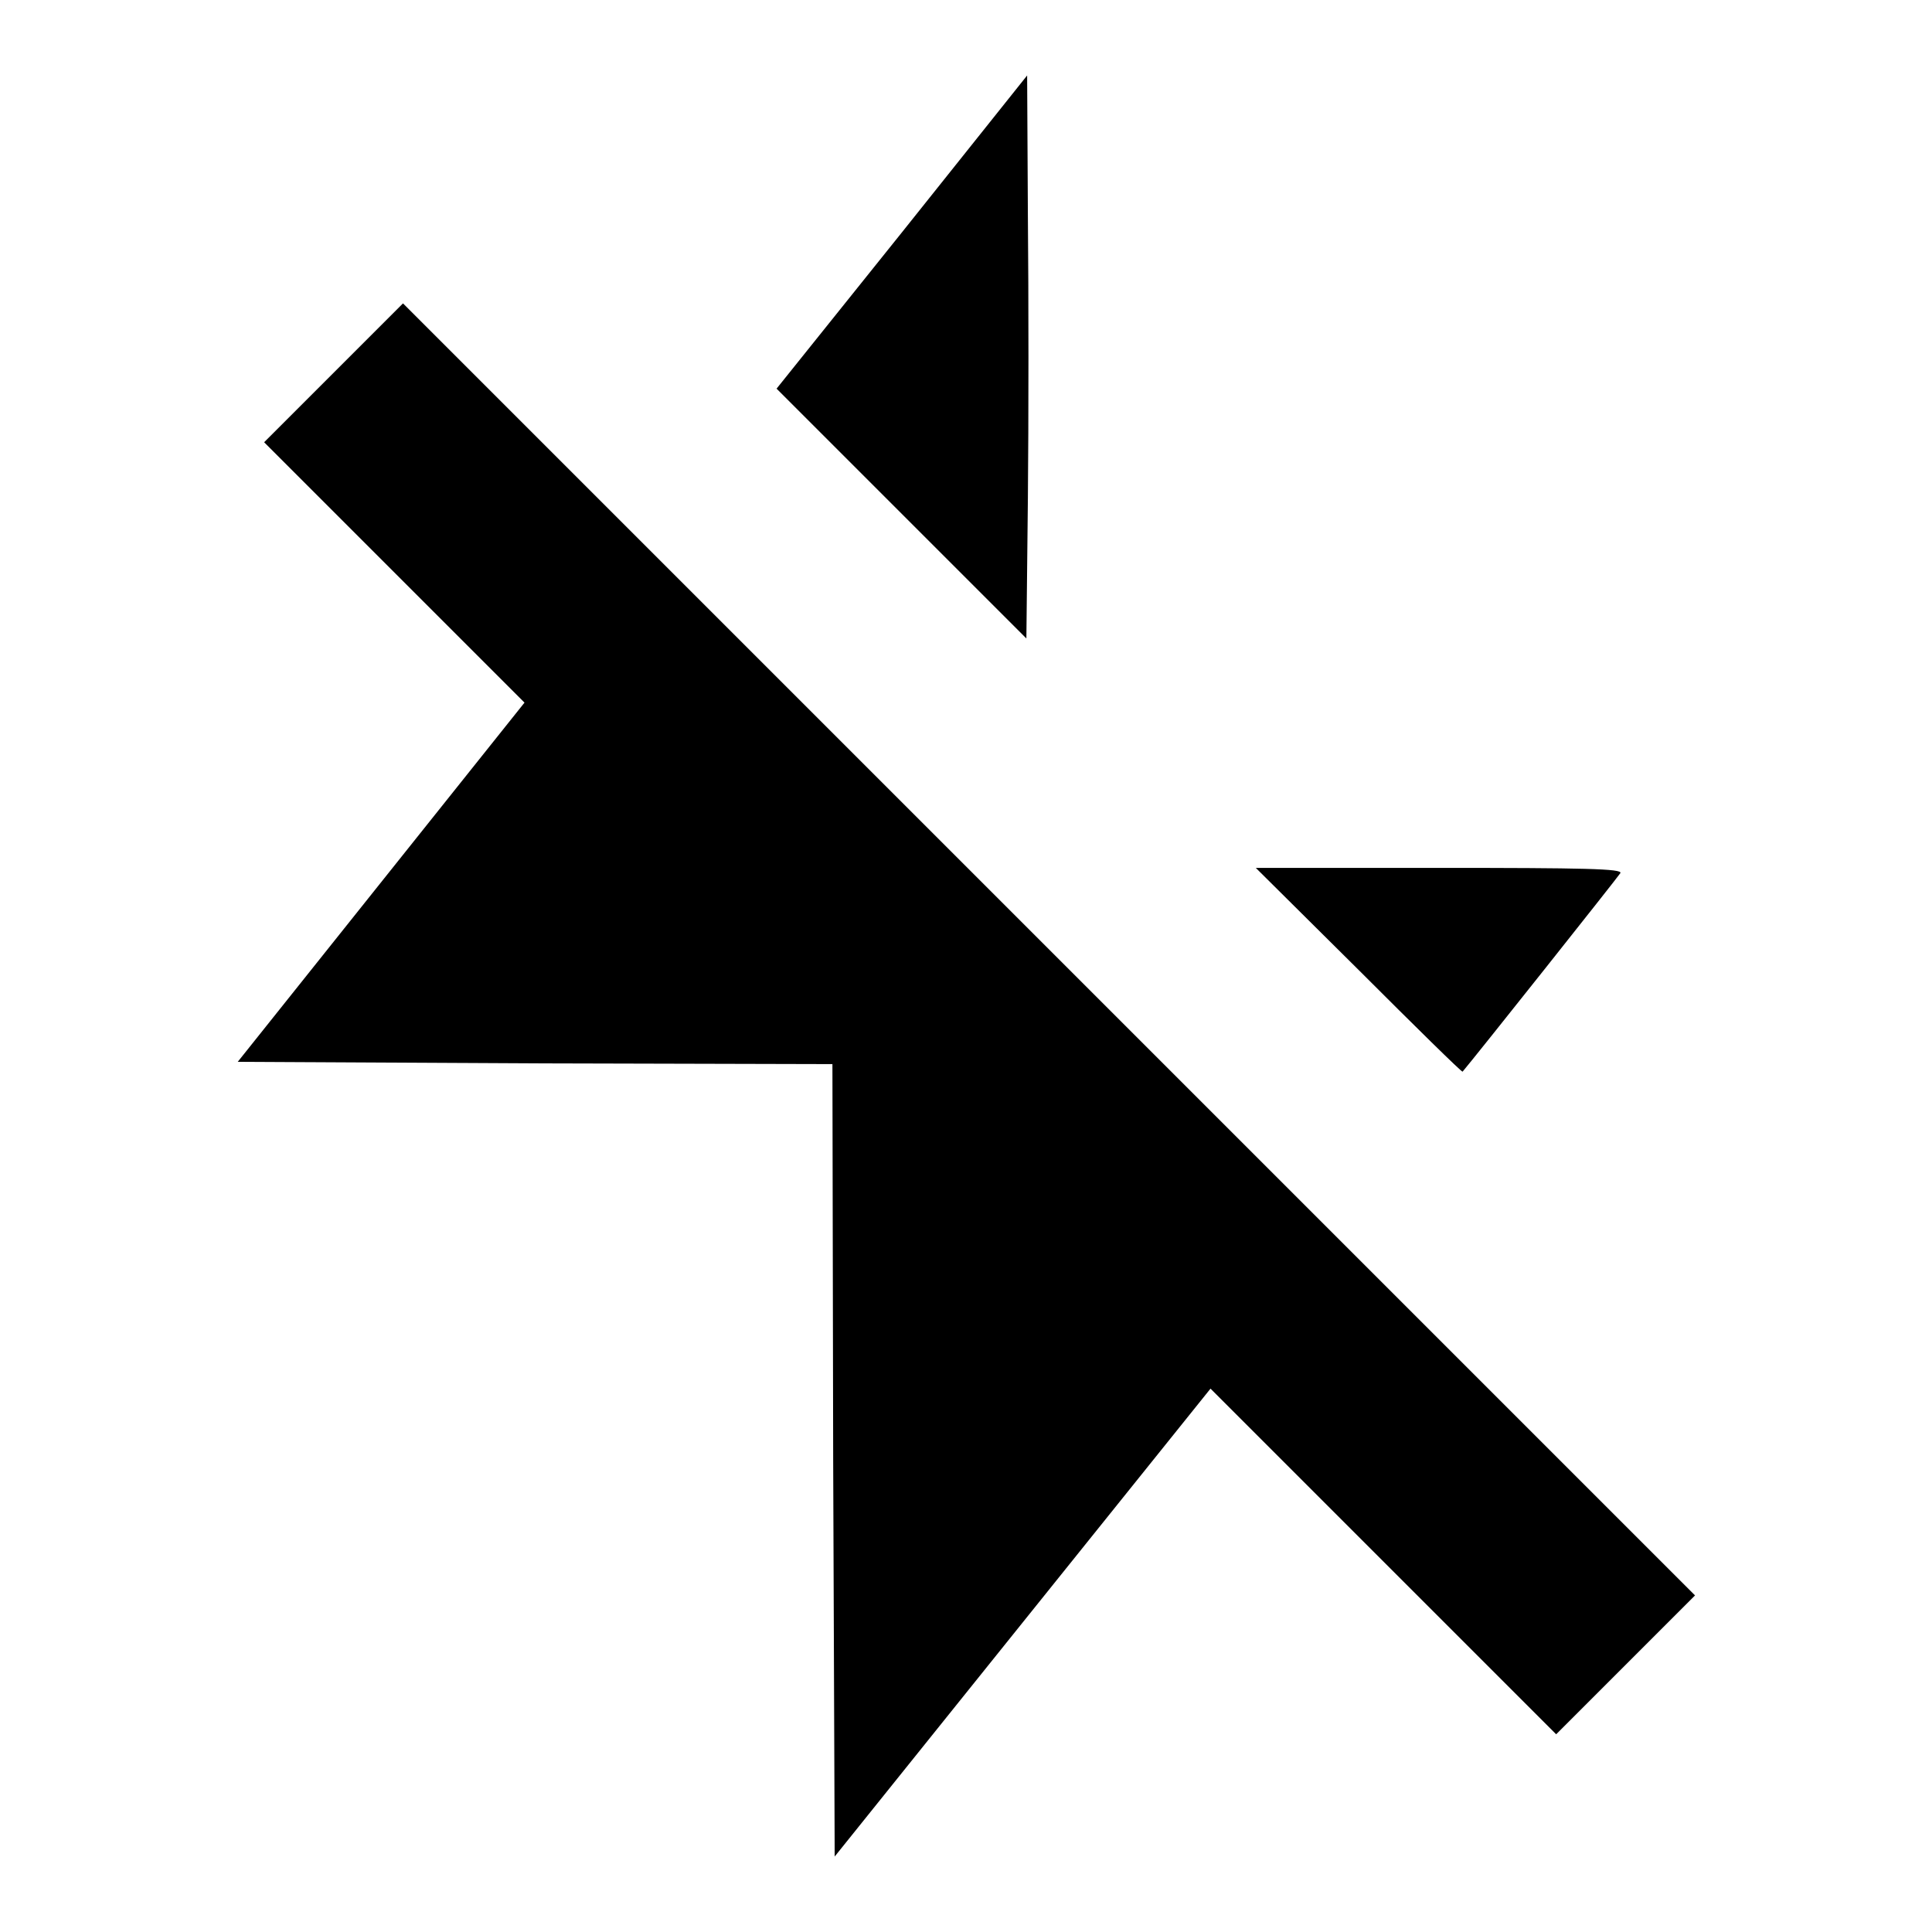
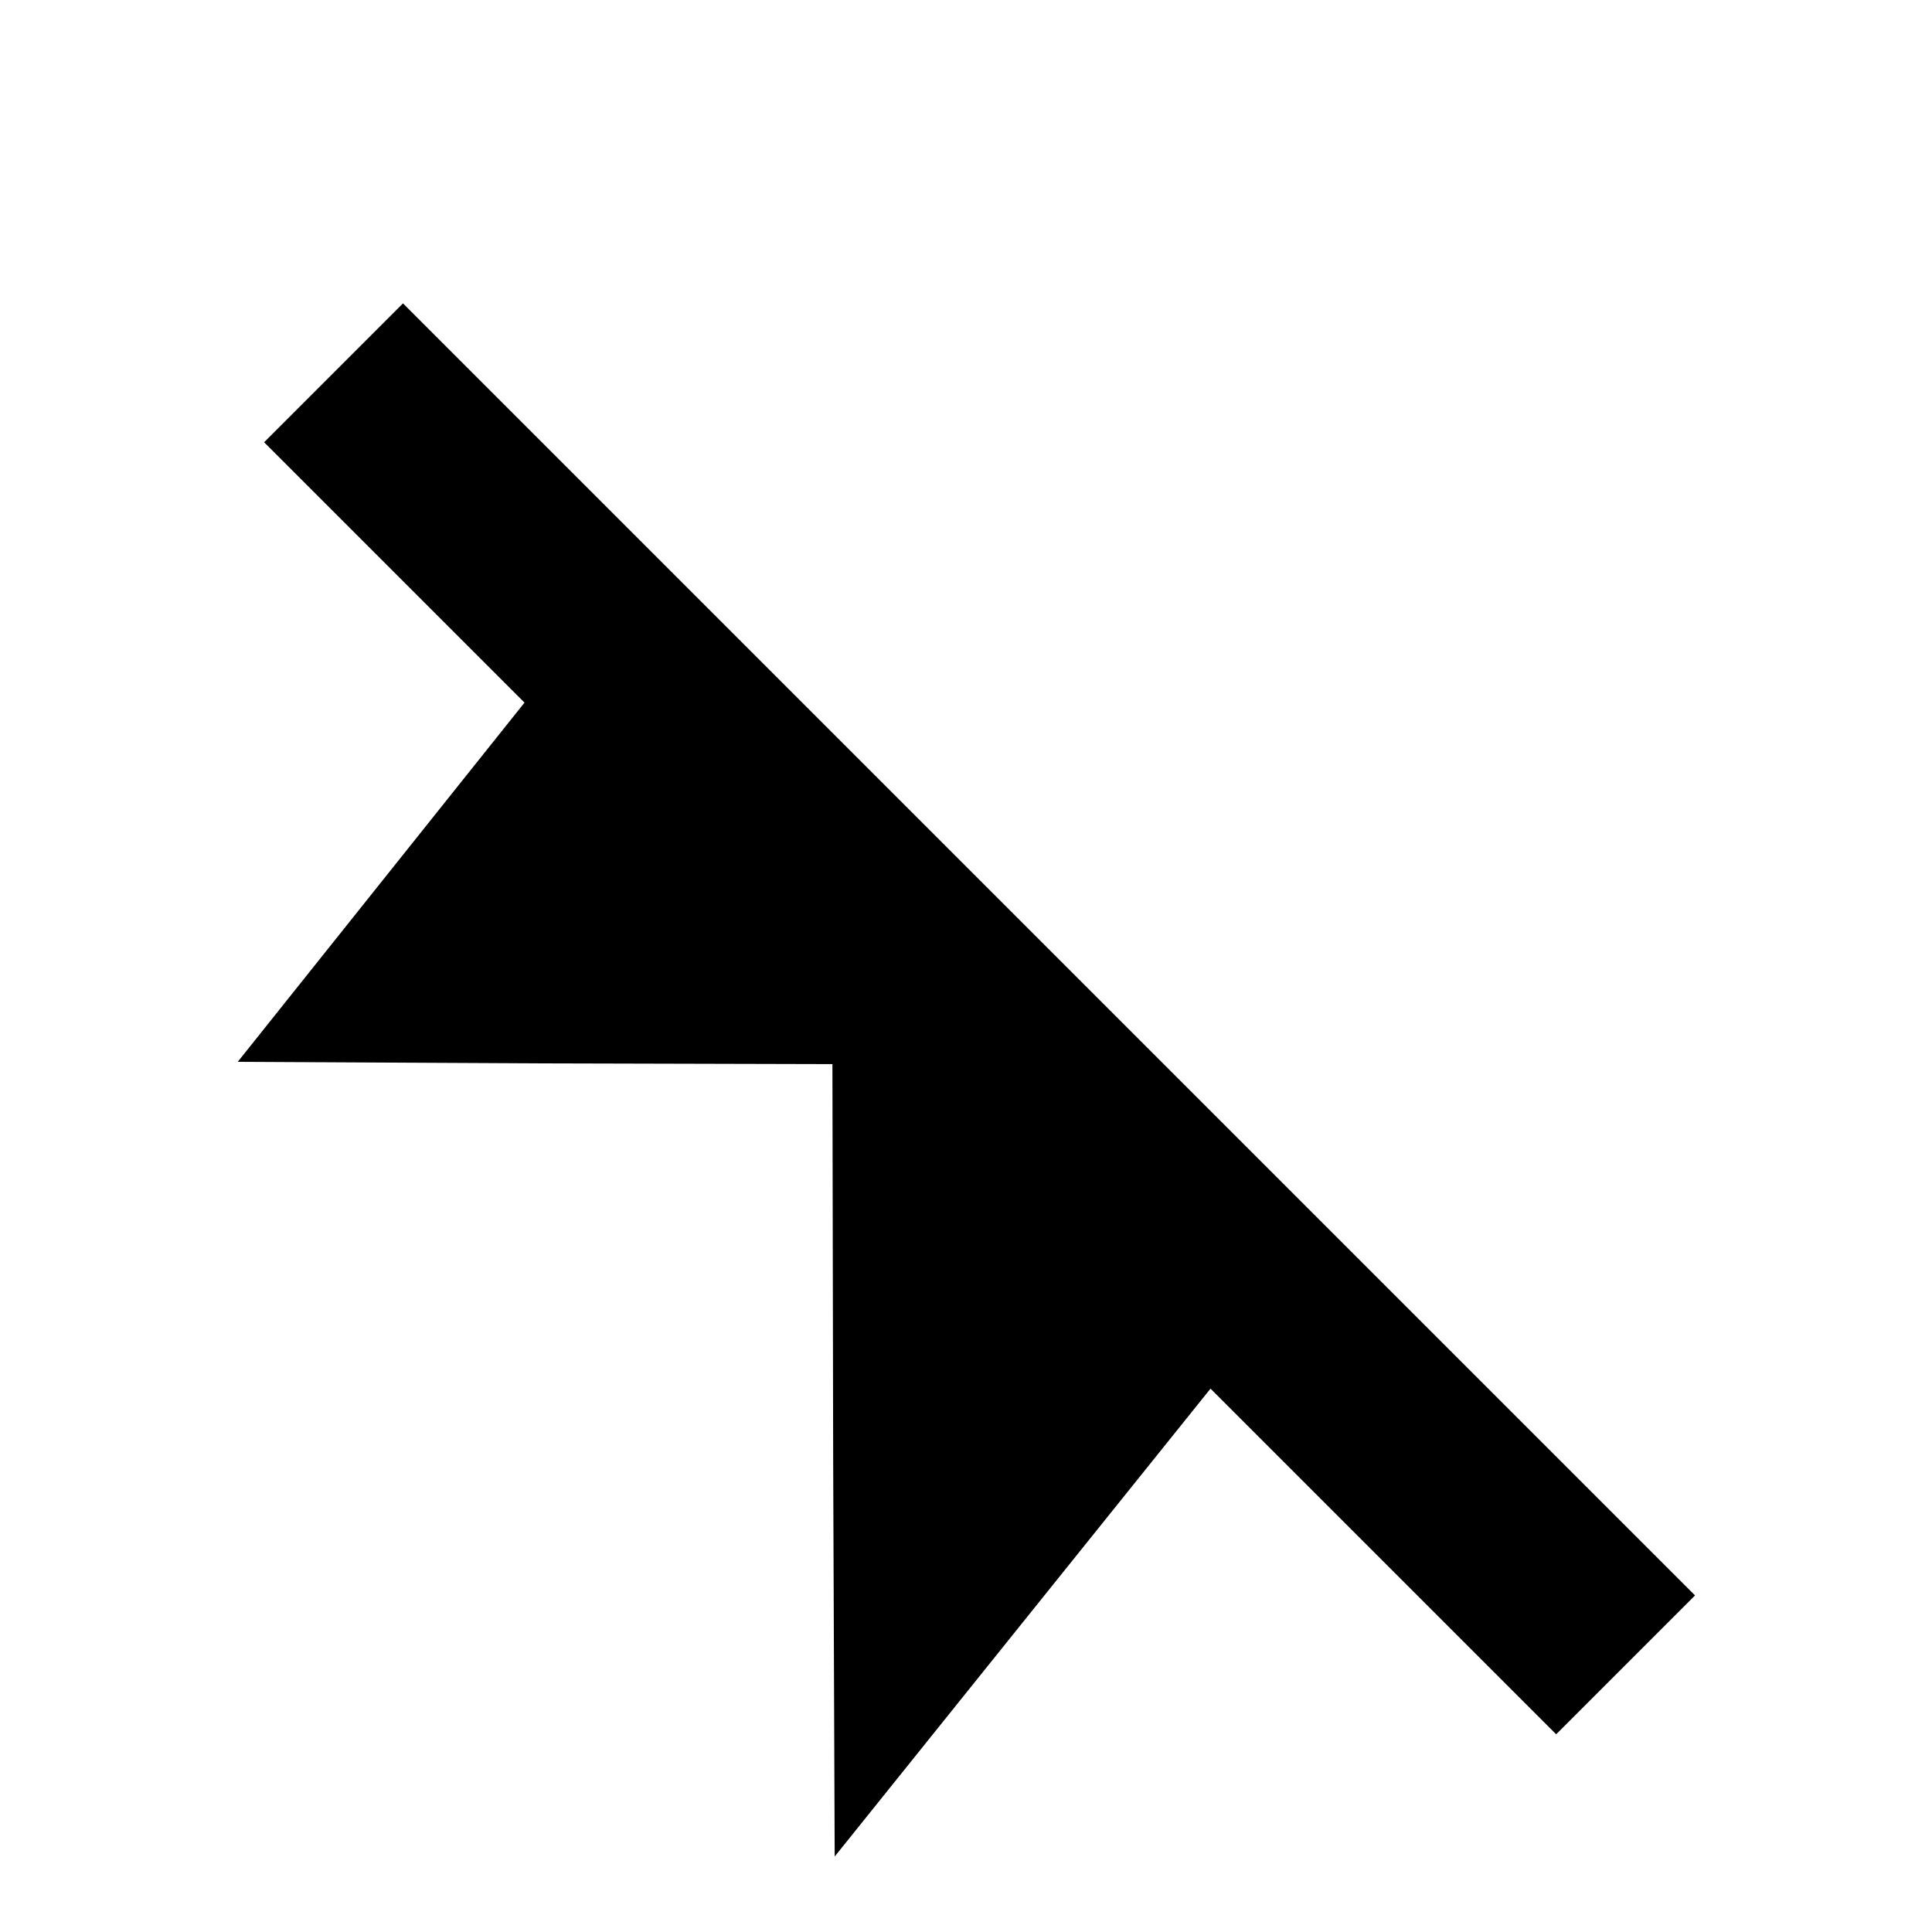
<svg xmlns="http://www.w3.org/2000/svg" version="1.1" x="0px" y="0px" viewBox="0 0 256 256" enable-background="new 0 0 256 256" xml:space="preserve">
  <g>
    <g>
      <g>
-         <path fill="#000000" d="M119.5,30.8l-16.6,20.7l16.6,16.6l16.5,16.5l0.2-18.6c0.1-10.2,0.1-27,0-37.3L136.1,10L119.5,30.8z" />
        <path fill="#000000" d="M44.2,49.4l-9.2,9.2l17.3,17.3l17.2,17.2l-19,23.8l-19,23.8l39.4,0.2l39.4,0.1l0.1,52.5l0.2,52.5l24.9-31l24.9-31l22.9,22.9l22.9,22.9l9.2-9.2l9.2-9.2l-85.5-85.5L53.4,40.2L44.2,49.4z" />
-         <path fill="#000000" d="M180.1,128.6c7.4,7.4,13.6,13.5,13.7,13.4c1.7-2,20.6-25.8,20.9-26.3c0.4-0.6-5-0.7-23.9-0.7h-24.4L180.1,128.6z" />
      </g>
    </g>
  </g>
</svg>